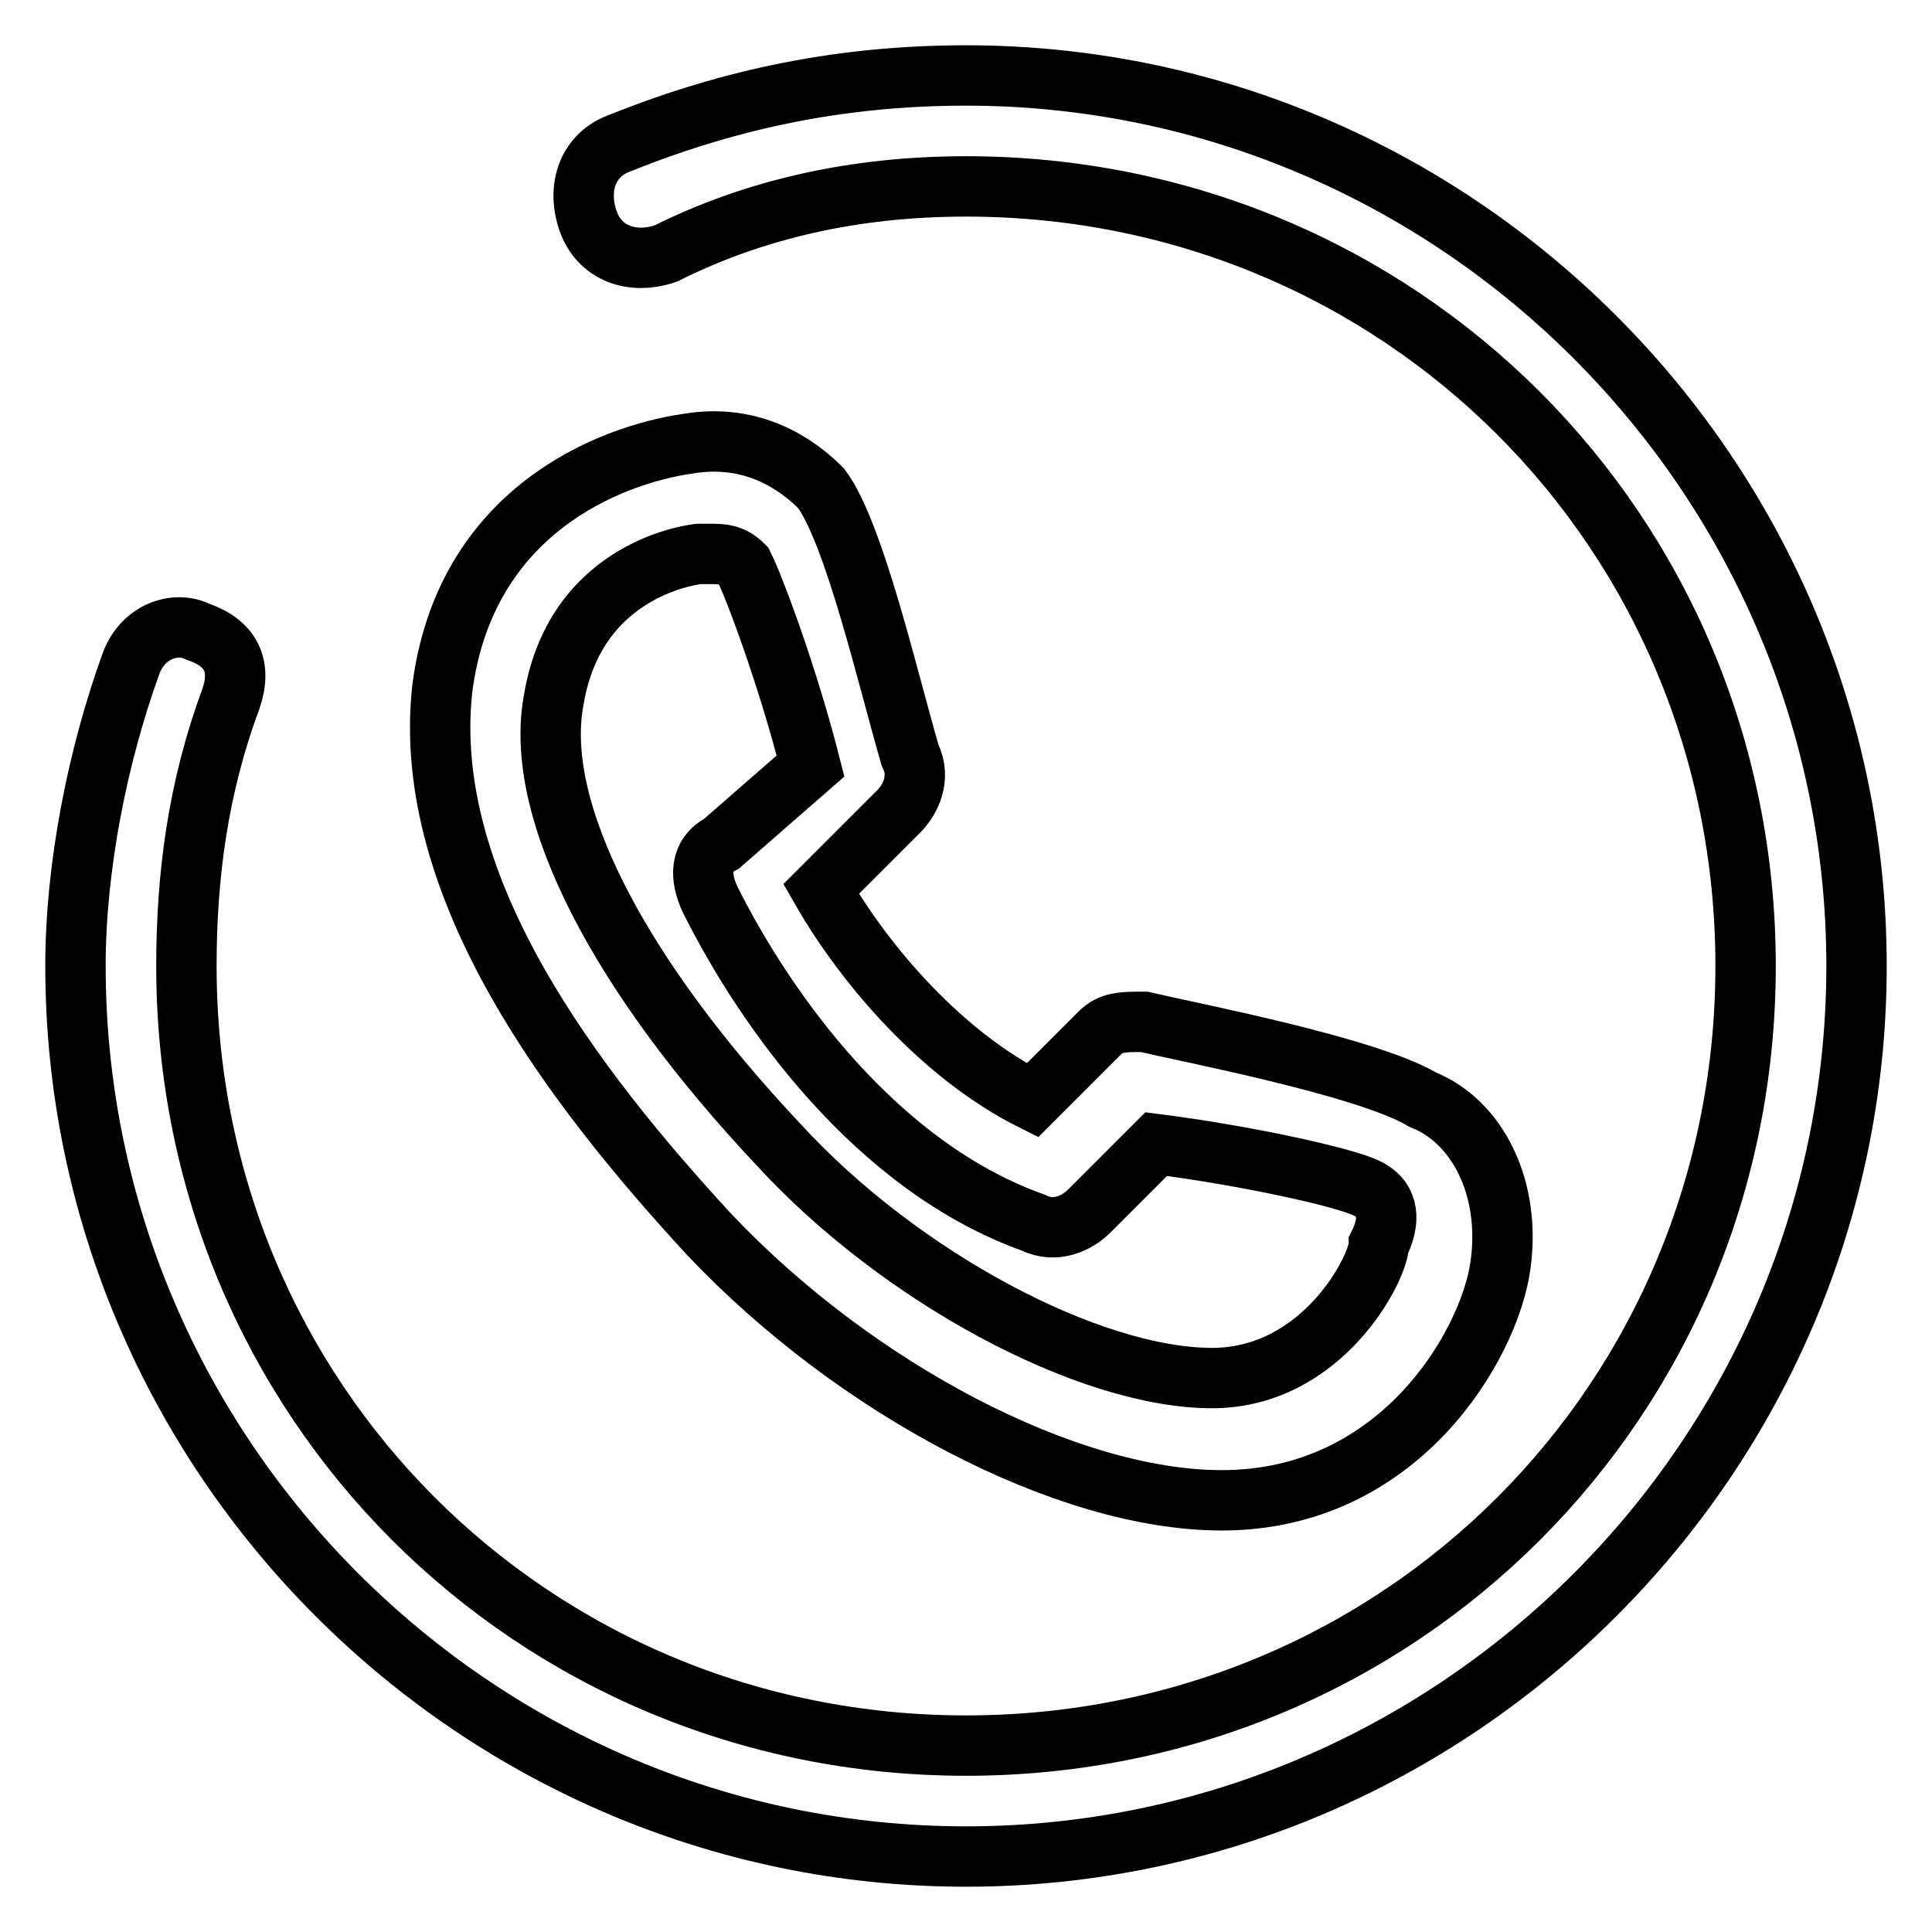
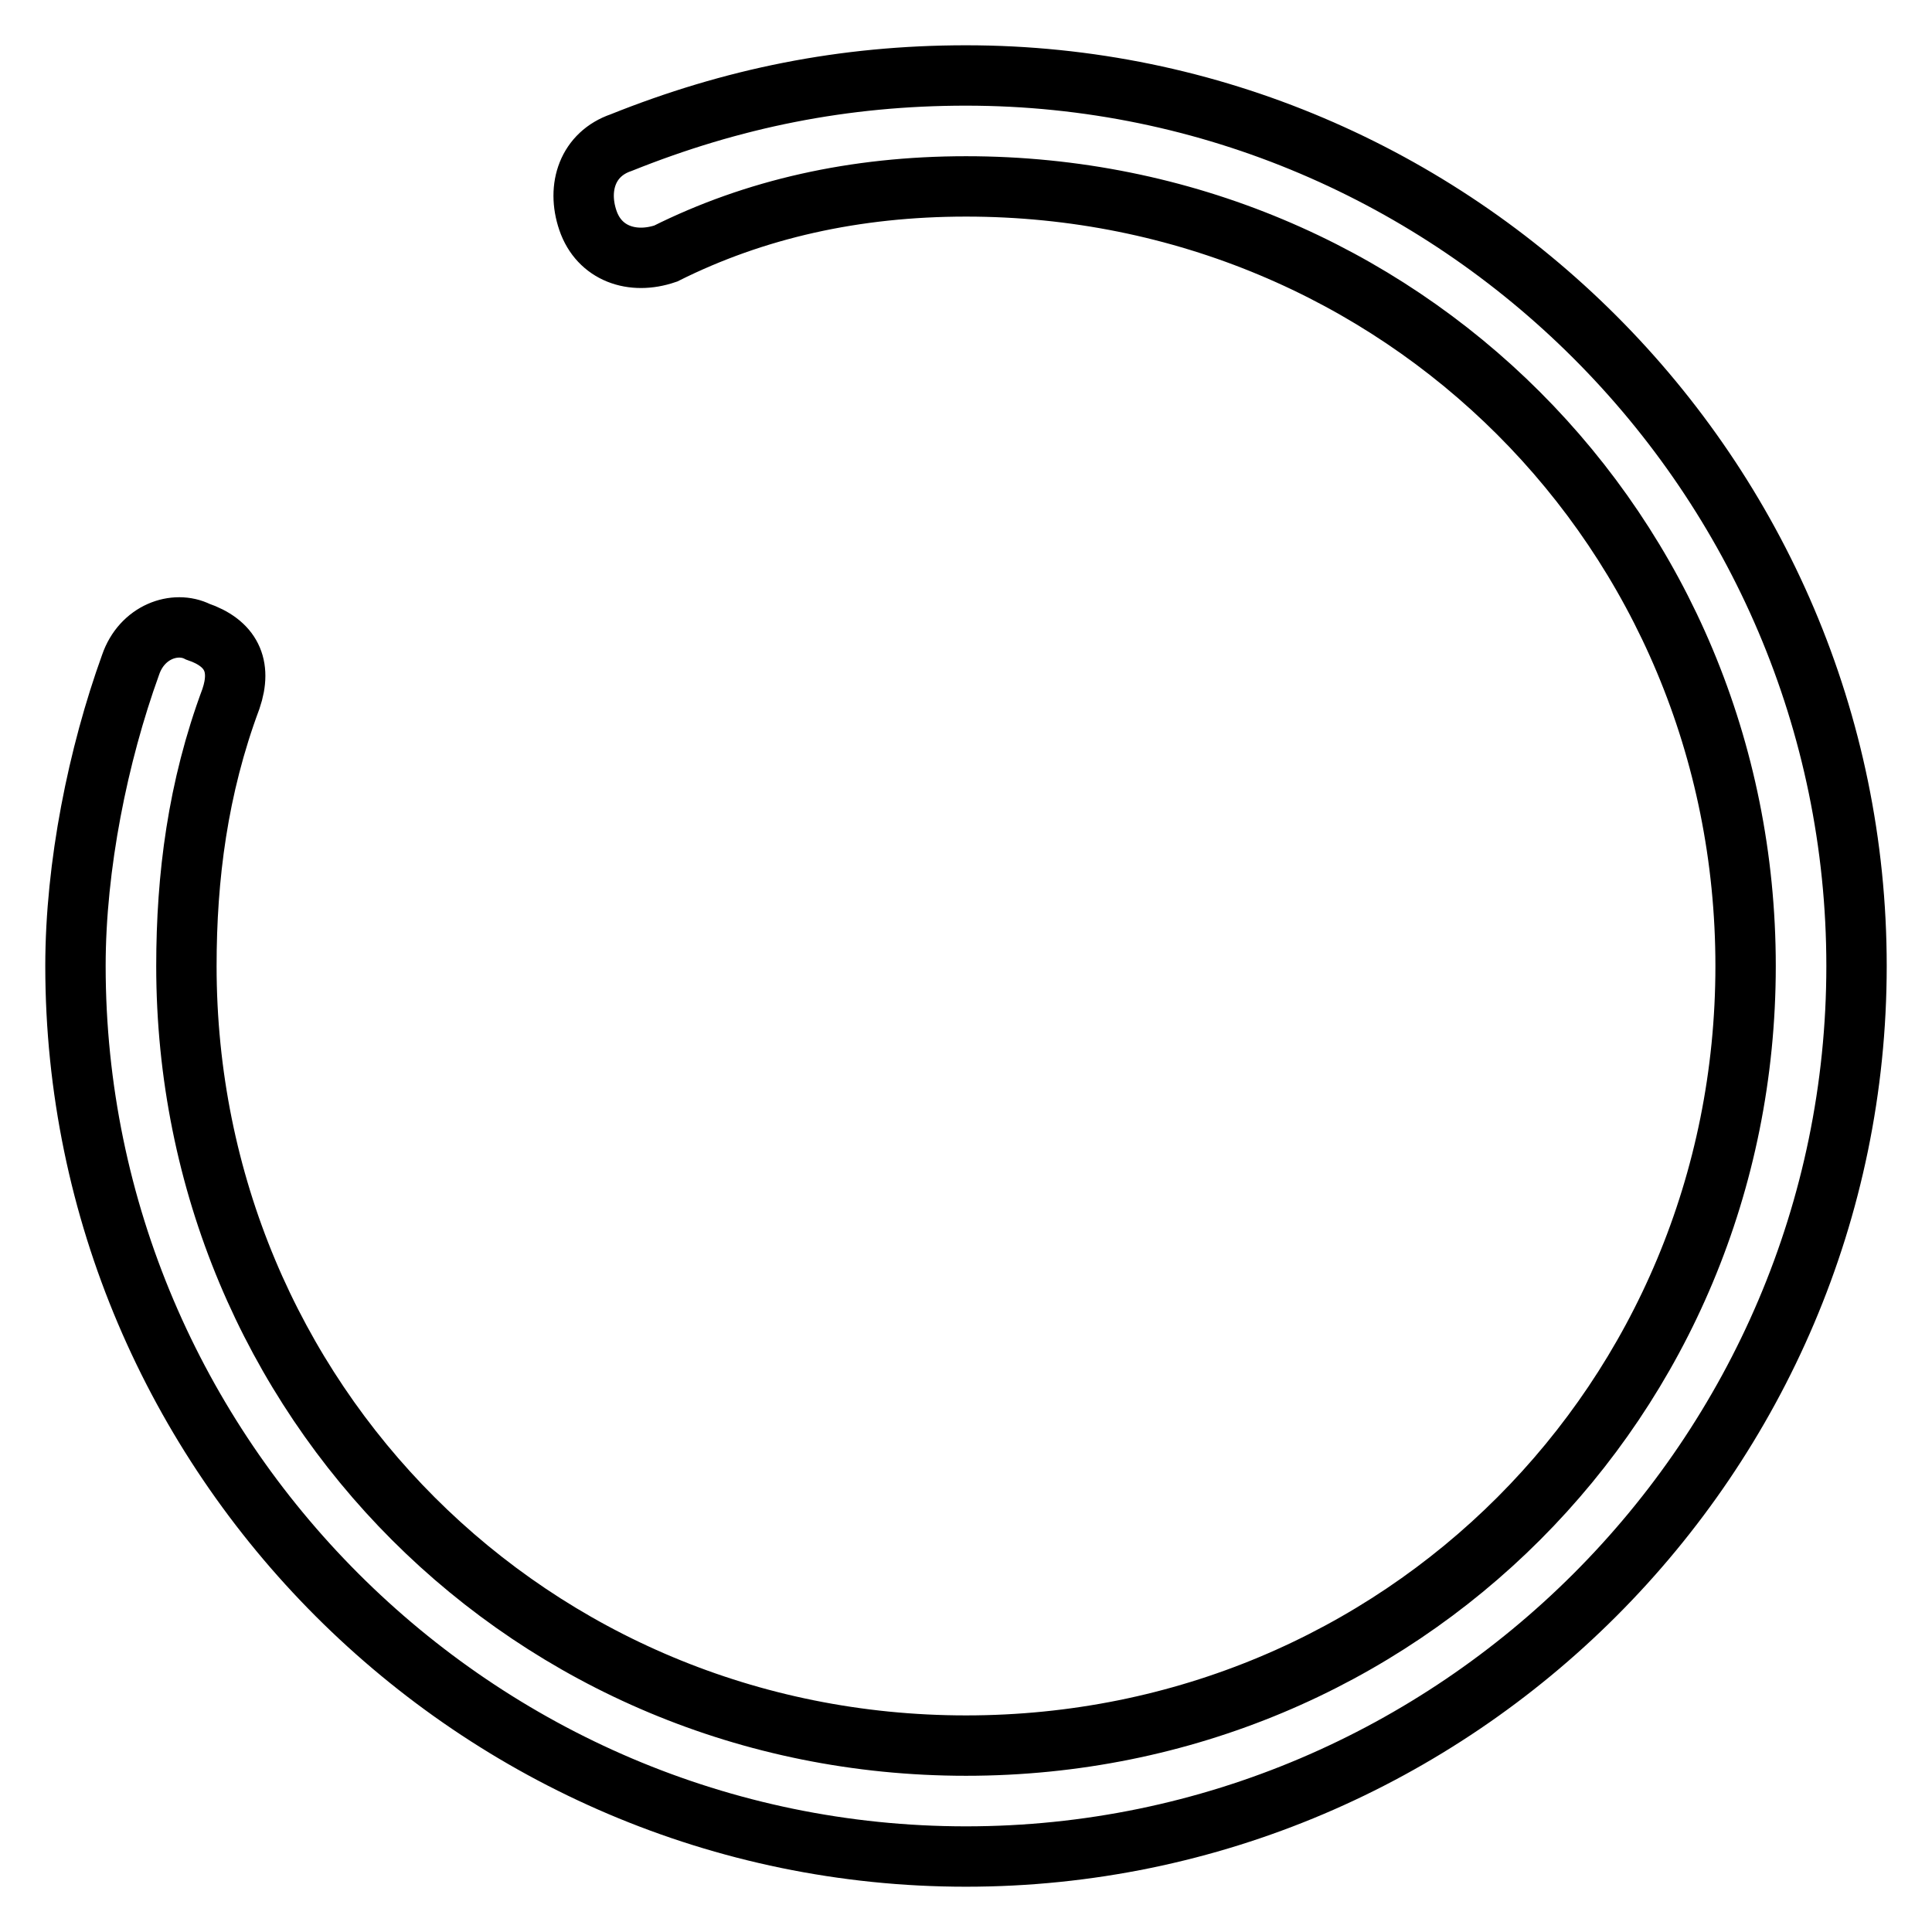
<svg xmlns="http://www.w3.org/2000/svg" version="1.1" x="0px" y="0px" viewBox="0 0 256 256" enable-background="new 0 0 256 256" xml:space="preserve">
  <g>
-     <path stroke-width="8" fill-opacity="0" stroke="#000000" d="M161.9,198.8c23.6,0,35.4-20.6,36.9-31c1.5-10.3-3-19.2-10.3-22.1c-7.4-4.4-31-8.9-36.9-10.3 c-2.9,0-4.4,0-5.9,1.5l-8.9,8.9c-11.8-5.9-22.1-17.7-28-28l10.3-10.3c1.5-1.5,3-4.4,1.5-7.4c-3-10.3-7.4-29.5-11.8-35.4 c-3-3-8.9-7.4-17.7-5.9c-10.3,1.5-29.5,8.9-32.5,32.5c-2.9,26.5,17.7,53.1,35.4,72.3C113.3,184,141.3,198.8,161.9,198.8 L161.9,198.8z M73.4,92.6c3-17.7,19.2-19.2,19.2-19.2h1.5c1.5,0,2.9,0,4.4,1.5c1.5,3,5.9,14.8,8.9,26.6l-11.8,10.3 c-2.9,1.5-2.9,4.4-1.5,7.4c7.4,14.8,22.1,35.4,42.8,42.8c3,1.5,5.9,0,7.4-1.5l8.9-8.9c11.8,1.5,25.1,4.4,28,5.9 c3,1.5,3,4.4,1.5,7.4c0,3-7.4,17.7-22.1,17.7c-16.2,0-41.3-13.3-57.5-31C82.3,129.5,70.5,107.4,73.4,92.6L73.4,92.6z" />
    <path stroke-width="8" fill-opacity="0" stroke="#000000" d="M128,10c-16.2,0-31,3-45.7,8.9c-4.4,1.5-5.9,5.9-4.4,10.3c1.5,4.4,5.9,5.9,10.3,4.4 c11.8-5.9,25.1-8.9,39.8-8.9c57.5,0,103.3,45.7,103.3,103.3c0,57.5-45.7,103.3-103.3,103.3c-57.5,0-103.3-45.7-103.3-103.3 c0-11.8,1.5-23.6,5.9-35.4c1.5-4.4,0-7.4-4.4-8.9c-3-1.5-7.4,0-8.9,4.4C13,100,10,114.7,10,128c0,64.9,53.1,118,118,118 c64.9,0,118-53.1,118-118C246,63.1,192.9,10,128,10z" />
  </g>
</svg>